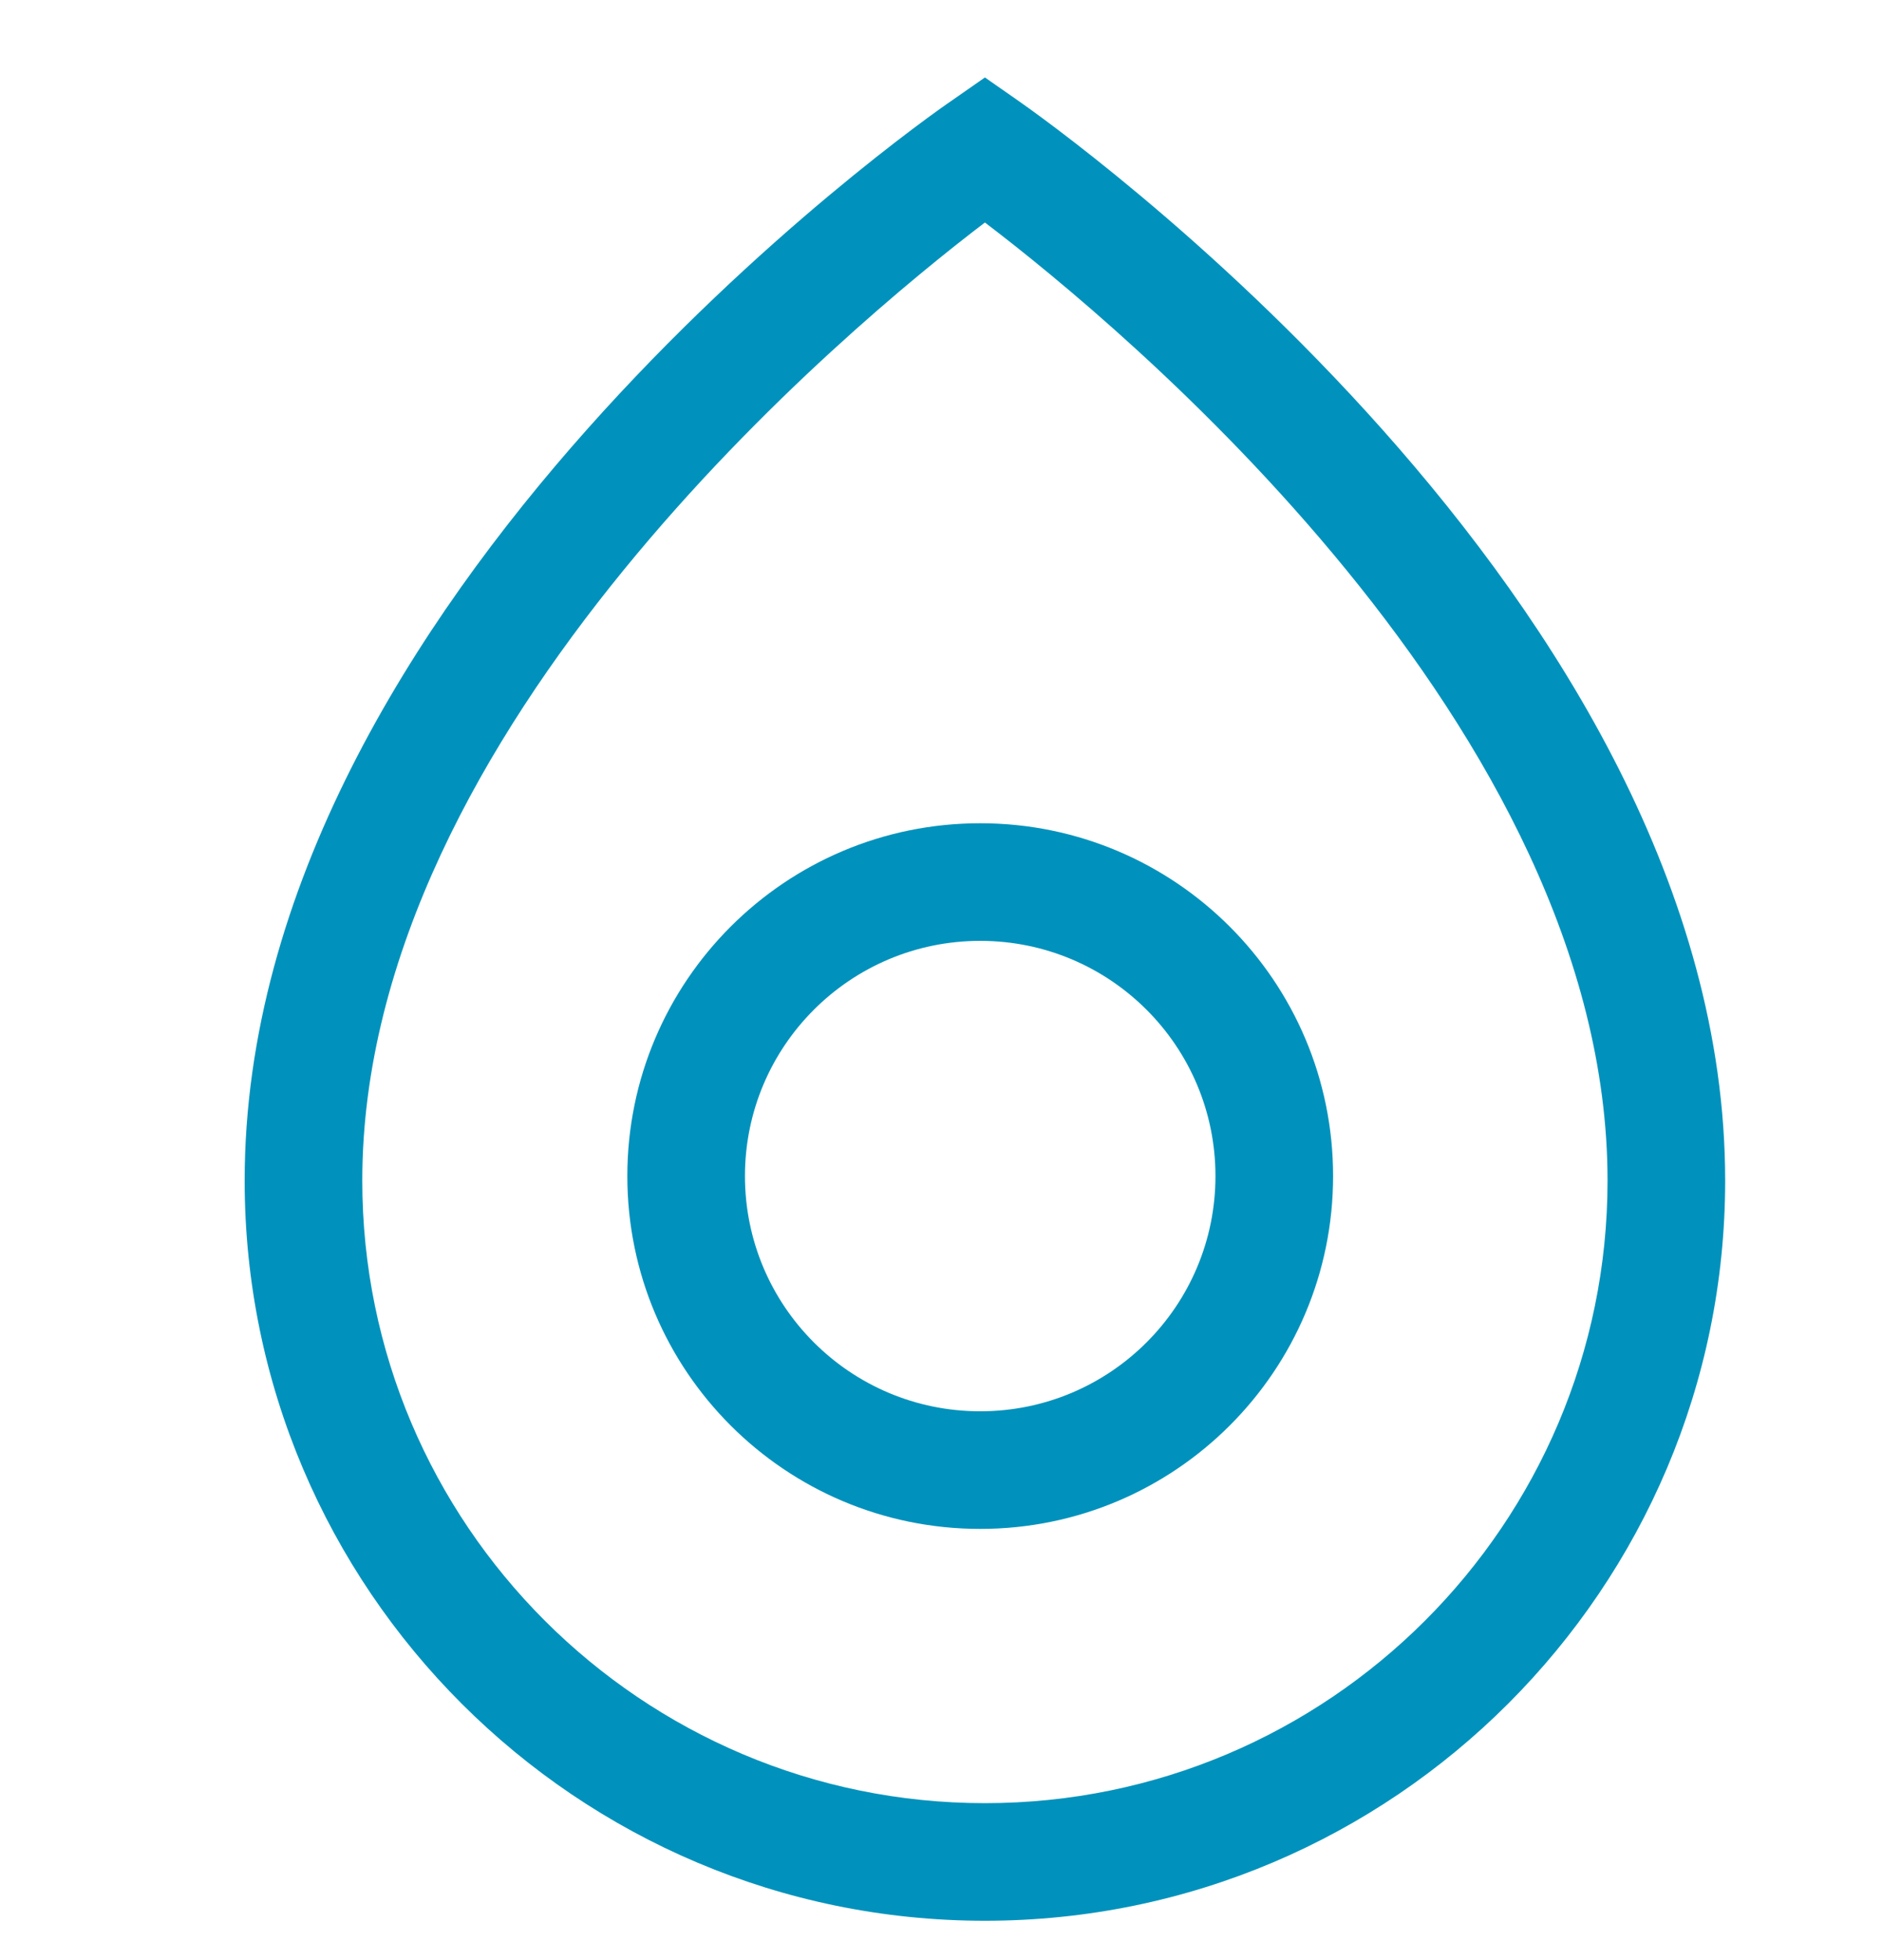
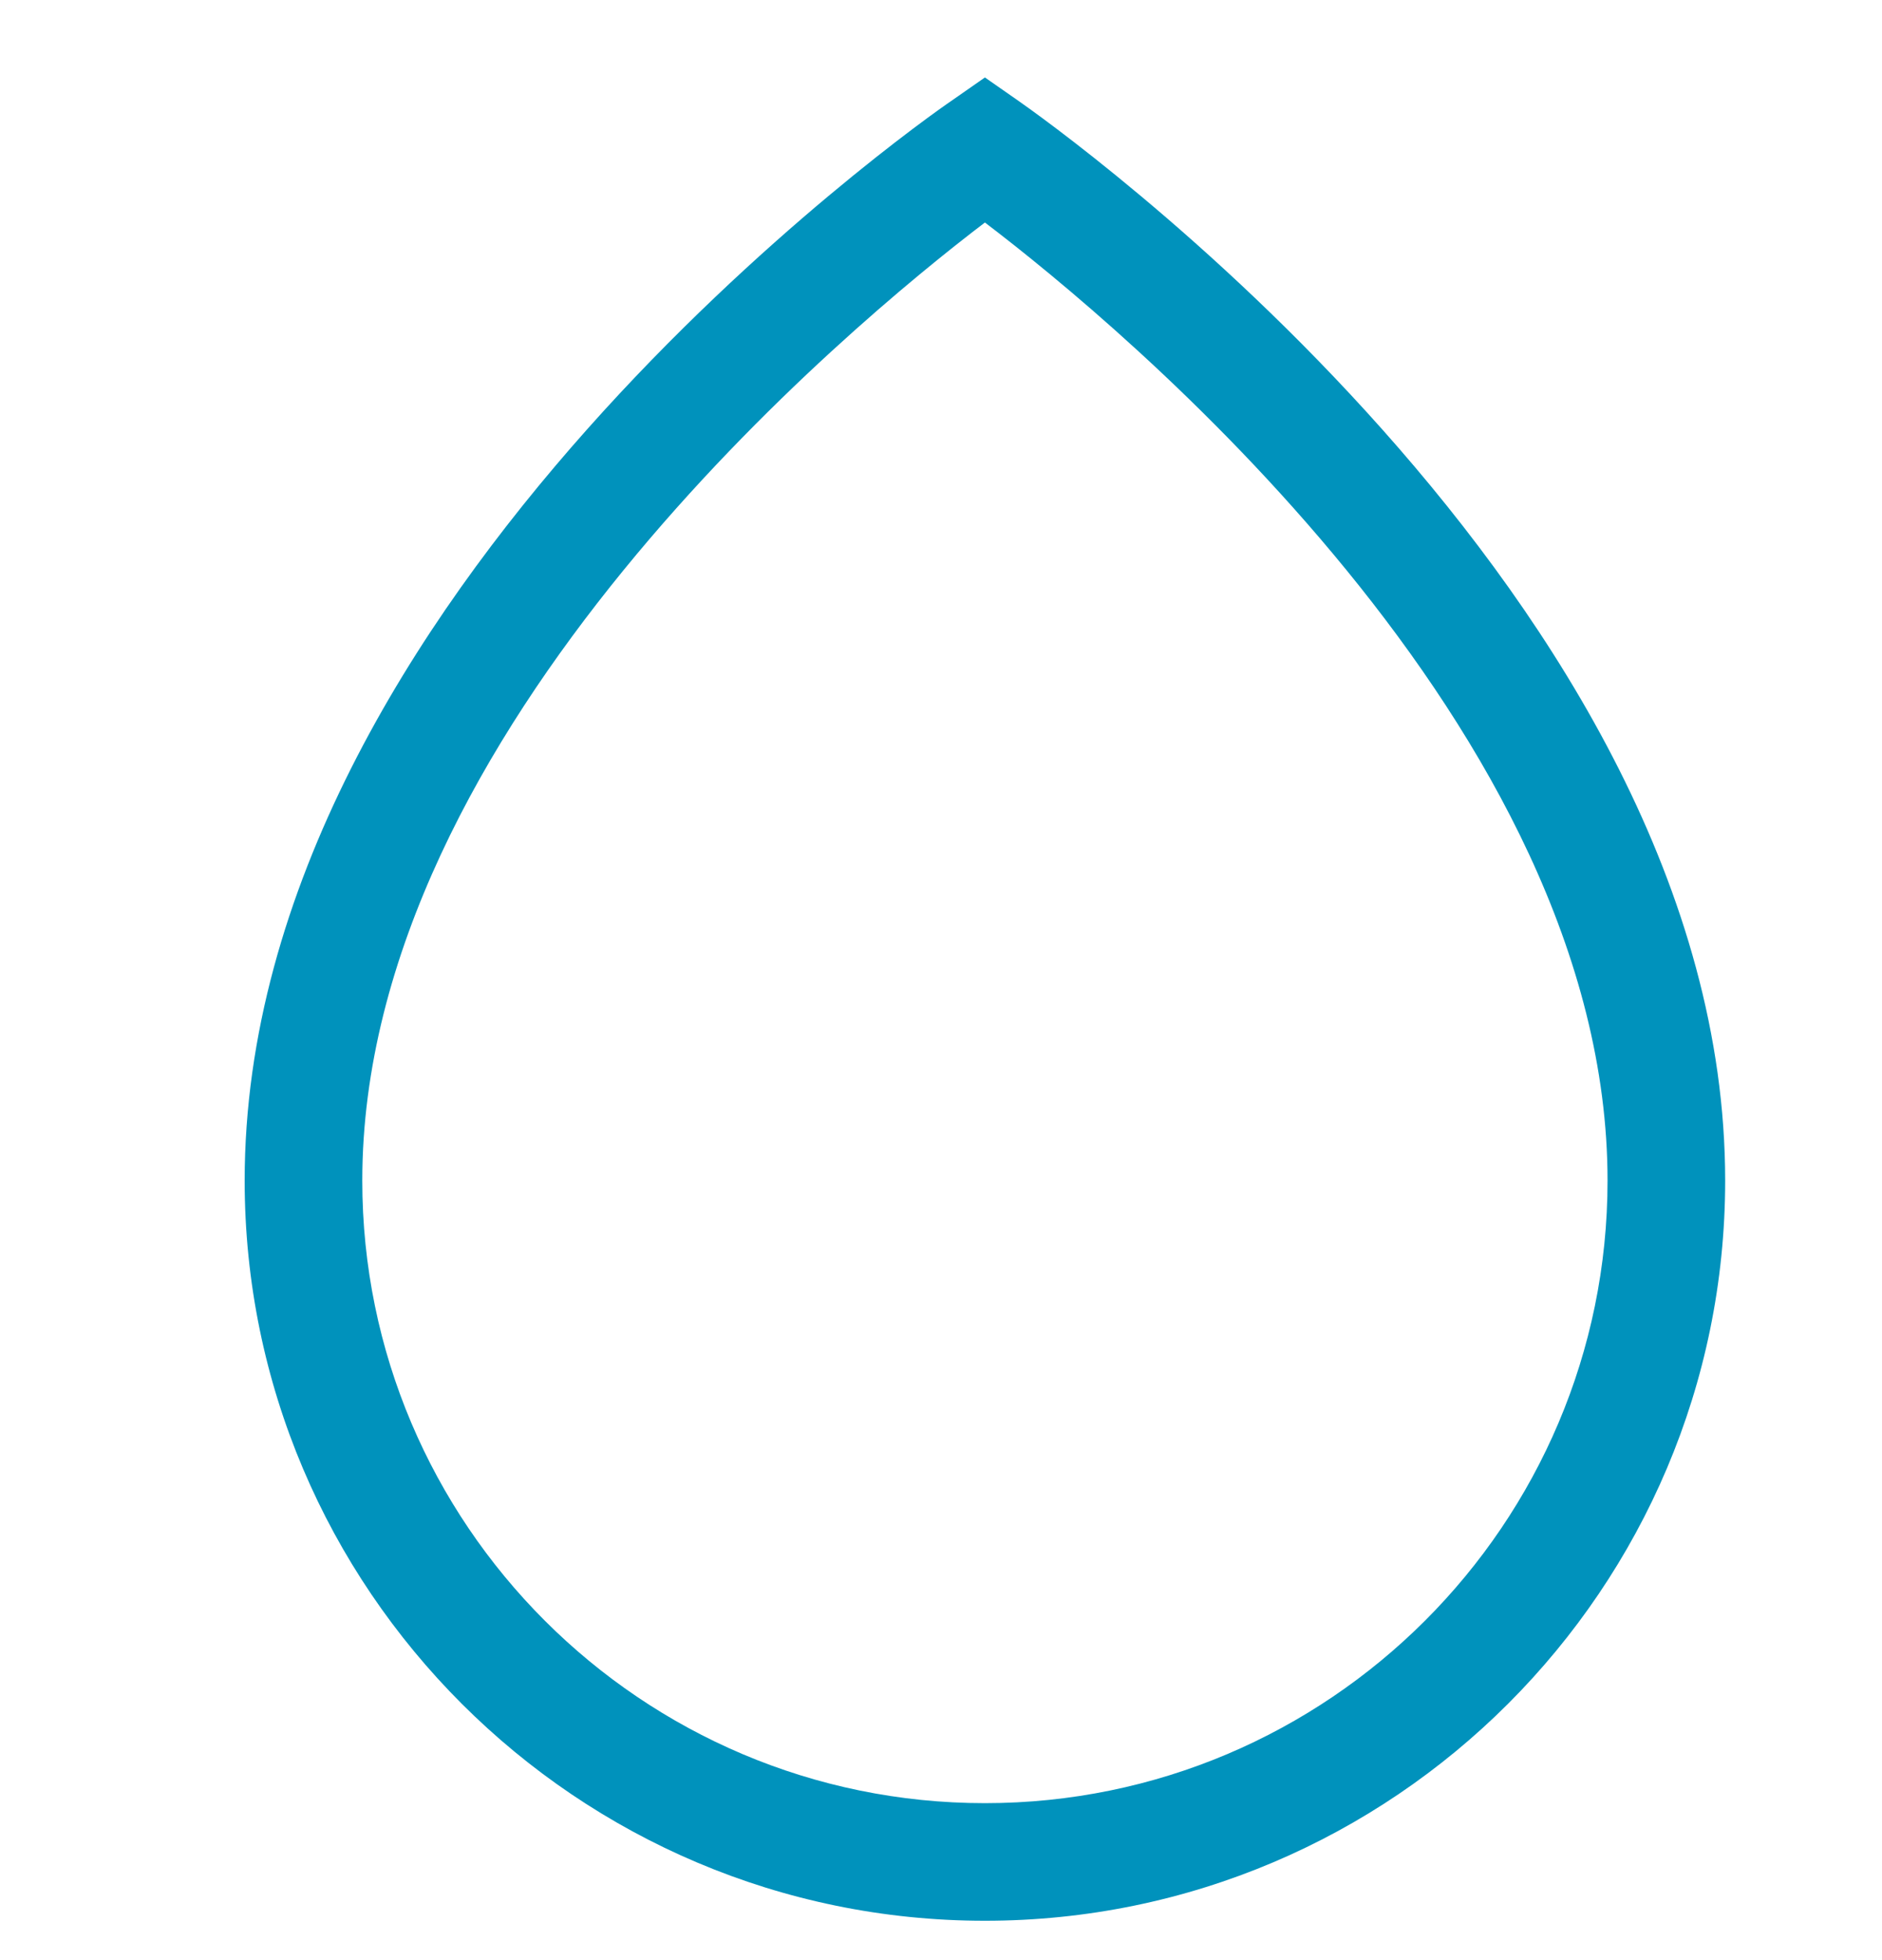
<svg xmlns="http://www.w3.org/2000/svg" width="24" height="25" viewBox="0 0 24 25" fill="none">
  <path d="M12.56 24.498C7.36 24.498 3.12 20.268 3.12 15.058C3.12 7.618 11.76 1.538 12.13 1.288L12.56 0.988L12.99 1.288C13.36 1.548 22 7.628 22 15.058C22 20.258 17.77 24.498 12.56 24.498ZM12.56 2.838C10.85 4.138 4.62 9.298 4.62 15.058C4.62 19.438 8.18 22.998 12.56 22.998C16.94 22.998 20.5 19.438 20.5 15.058C20.5 9.288 14.27 4.138 12.56 2.838Z" fill="#0092BC" />
-   <path fill-rule="evenodd" clip-rule="evenodd" d="M12.5 12C10.843 12 9.5 13.343 9.5 15C9.5 16.657 10.843 18 12.5 18C14.157 18 15.5 16.657 15.5 15C15.5 13.343 14.157 12 12.5 12ZM12.5 10.5C10.015 10.5 8 12.515 8 15C8 17.485 10.015 19.5 12.5 19.5C14.985 19.5 17 17.485 17 15C17 12.515 14.985 10.5 12.5 10.5Z" fill="#0092BC" />
</svg>